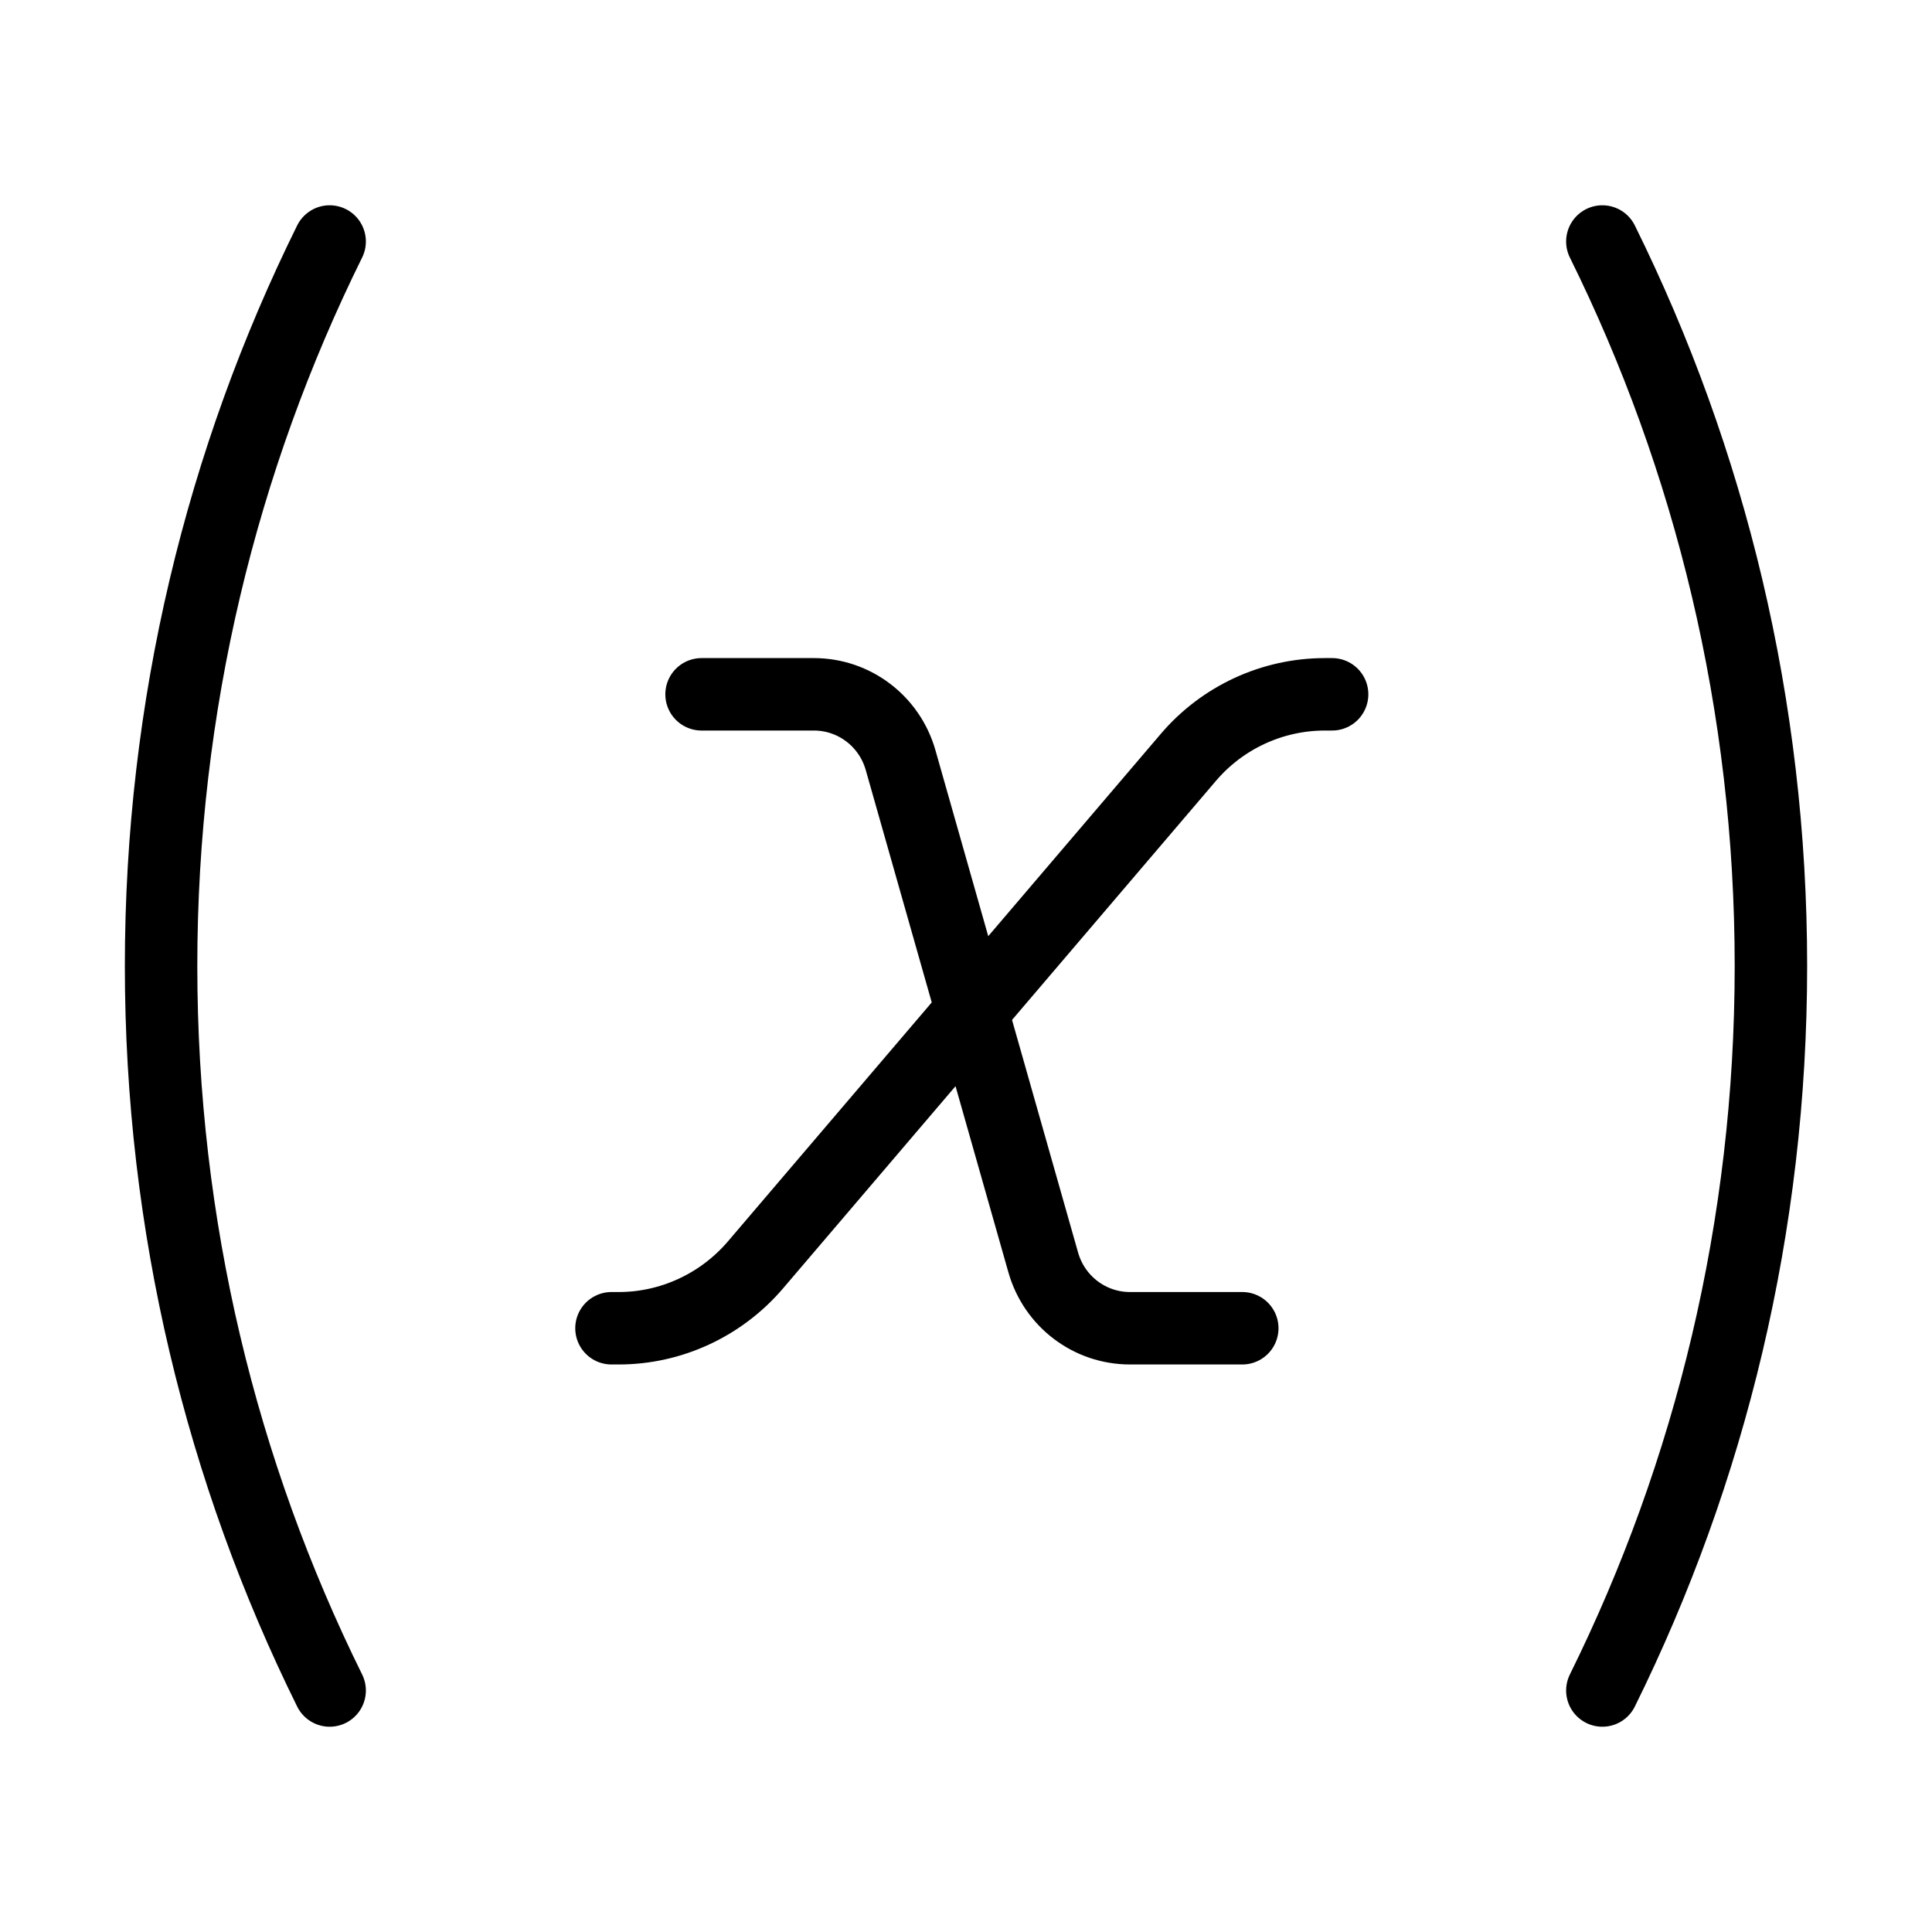
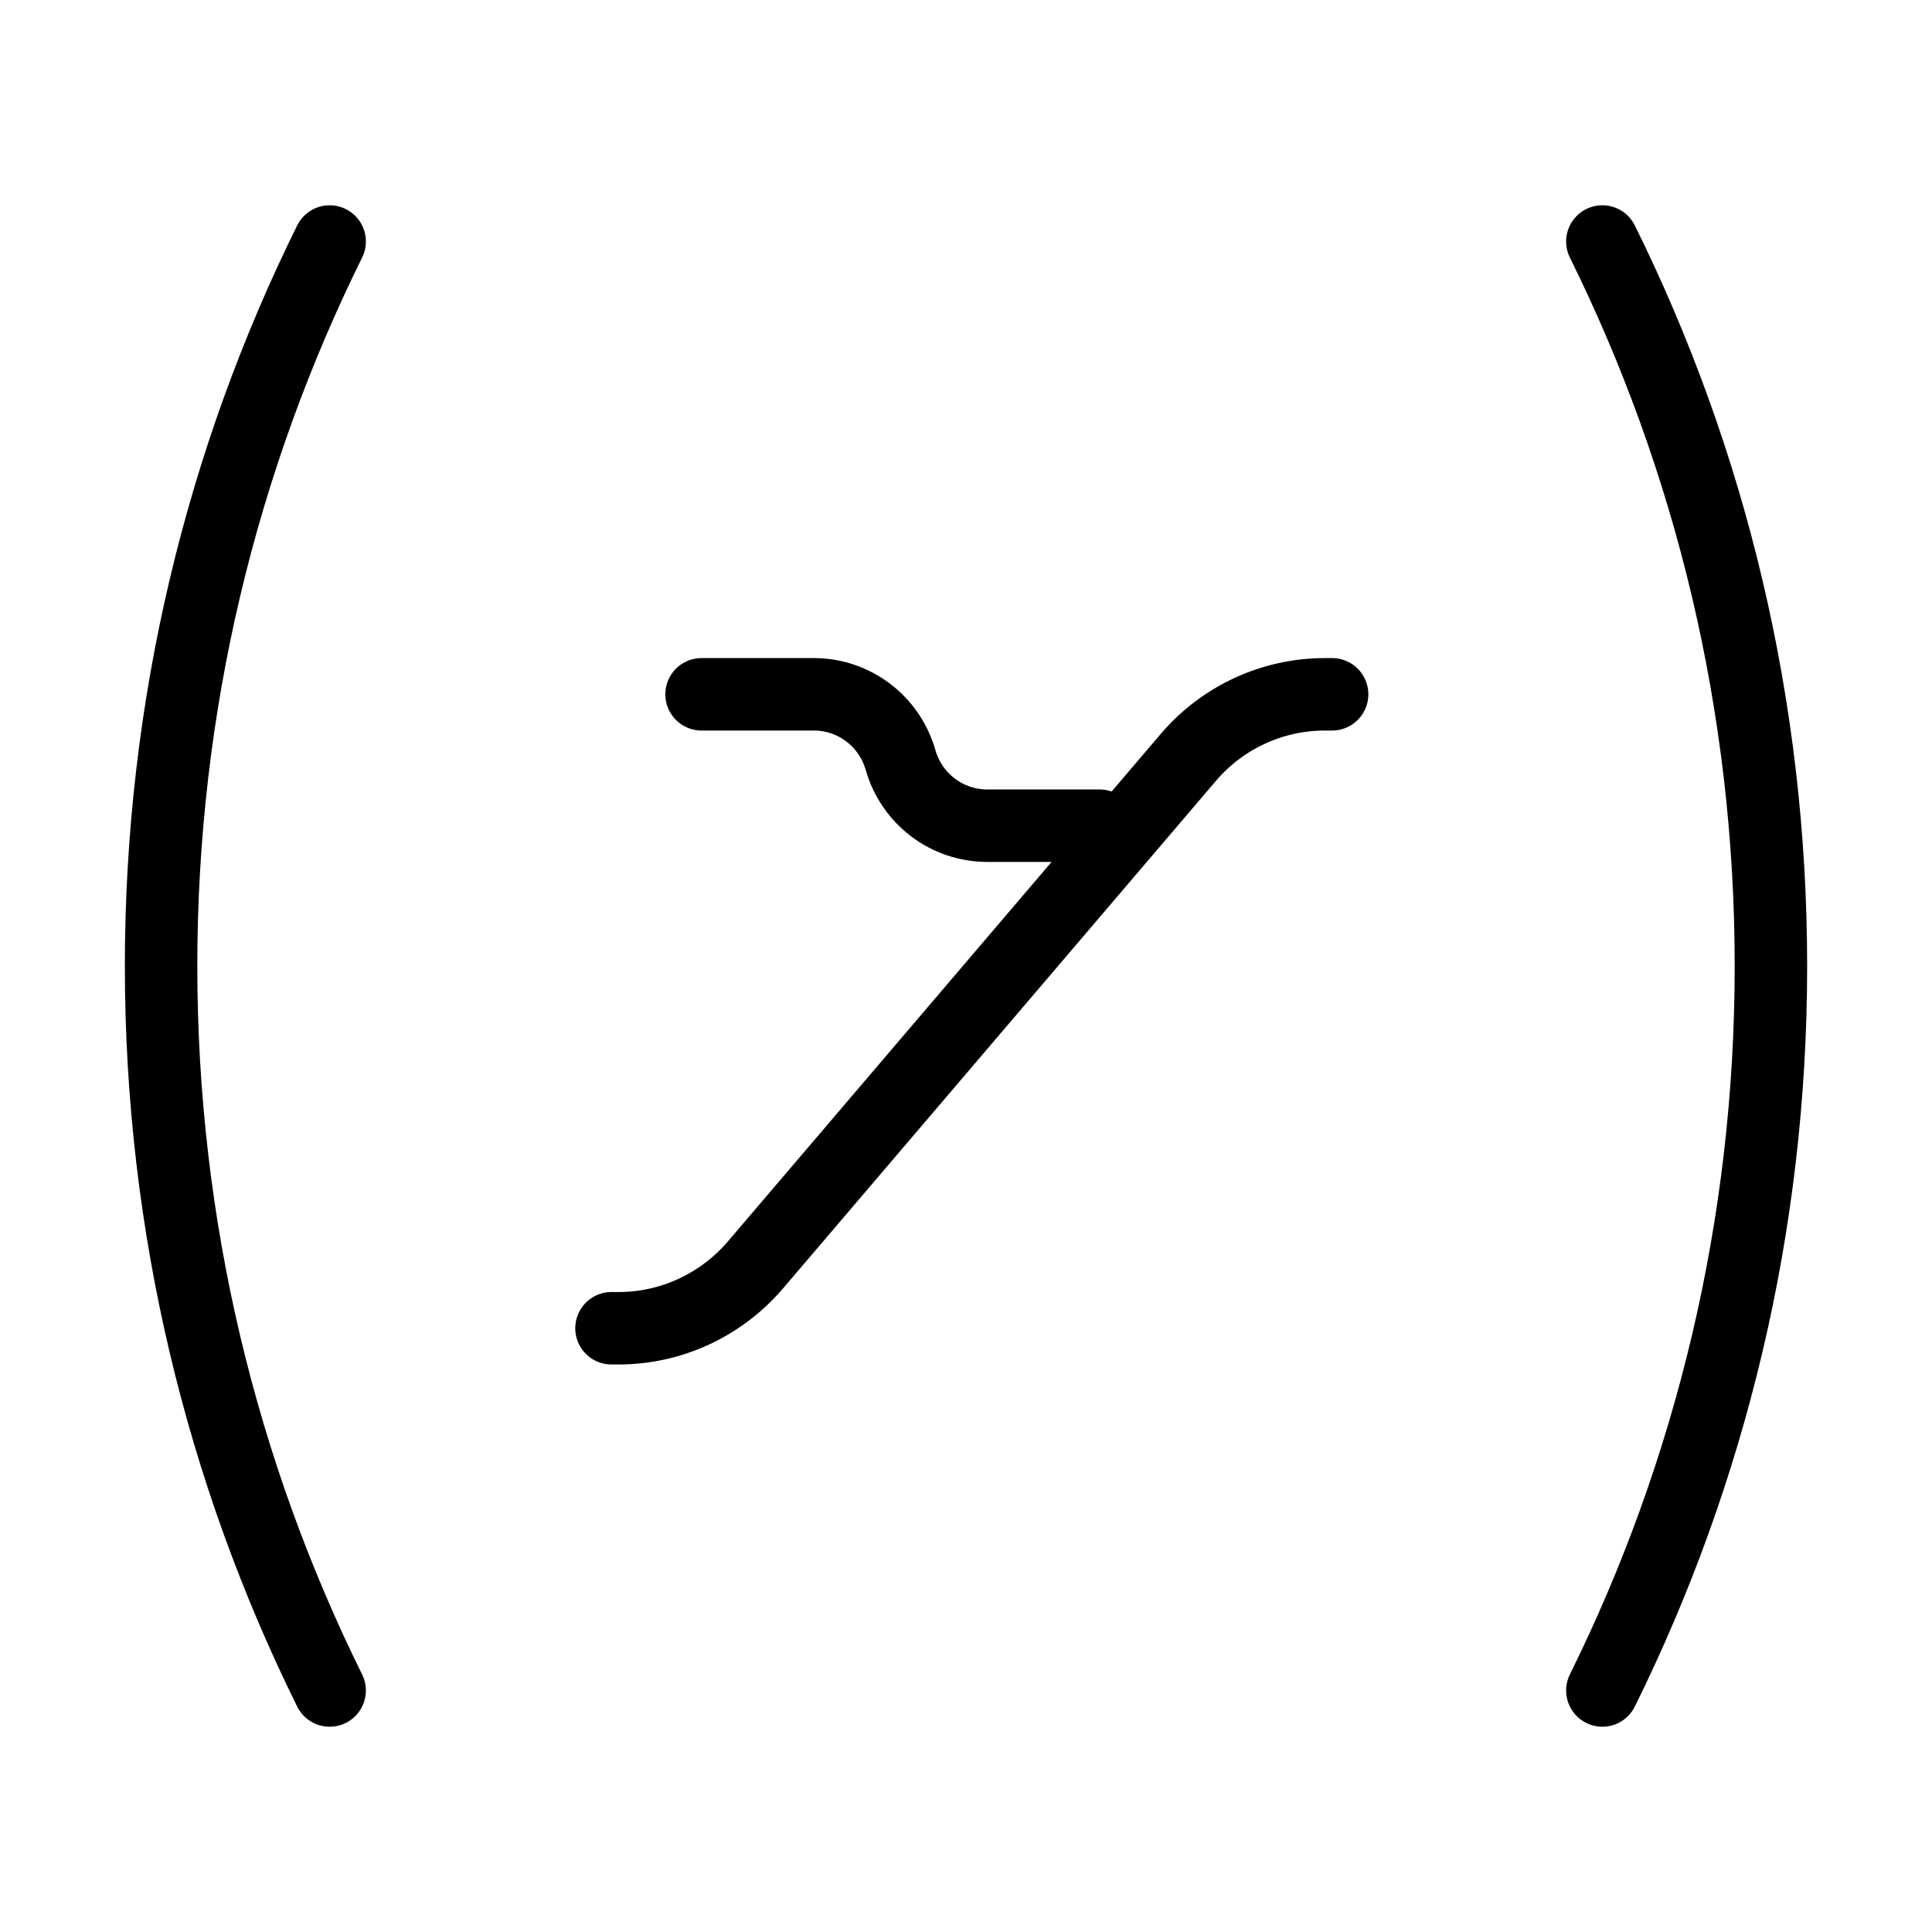
<svg xmlns="http://www.w3.org/2000/svg" id="Layer_1" version="1.1" viewBox="0 0 800 800">
  <defs>
    <style>
      .st0 {
        fill: none;
        stroke: #000;
        stroke-linecap: round;
        stroke-linejoin: round;
        stroke-width: 30px;
      }
    </style>
  </defs>
-   <path class="st0" d="M663.5,700c44.7-90.4,69.8-192.2,69.8-300s-25.1-209.6-69.8-300M136.5,100c-44.7,90.4-69.8,192.2-69.8,300s25.1,209.6,69.8,300M551.6,287.5h-3c-21.8,0-42.5,9.6-56.6,26.2l-179.2,210.1c-14.2,16.6-34.9,26.2-56.6,26.2h-3M290.5,287.5h46.5c16.7,0,31.3,11.1,35.9,27.2l59.1,208.1c4.6,16.1,19.2,27.2,35.9,27.2h46.5" />
+   <path class="st0" d="M663.5,700c44.7-90.4,69.8-192.2,69.8-300s-25.1-209.6-69.8-300M136.5,100c-44.7,90.4-69.8,192.2-69.8,300s25.1,209.6,69.8,300M551.6,287.5h-3c-21.8,0-42.5,9.6-56.6,26.2l-179.2,210.1c-14.2,16.6-34.9,26.2-56.6,26.2h-3M290.5,287.5h46.5c16.7,0,31.3,11.1,35.9,27.2c4.6,16.1,19.2,27.2,35.9,27.2h46.5" />
</svg>